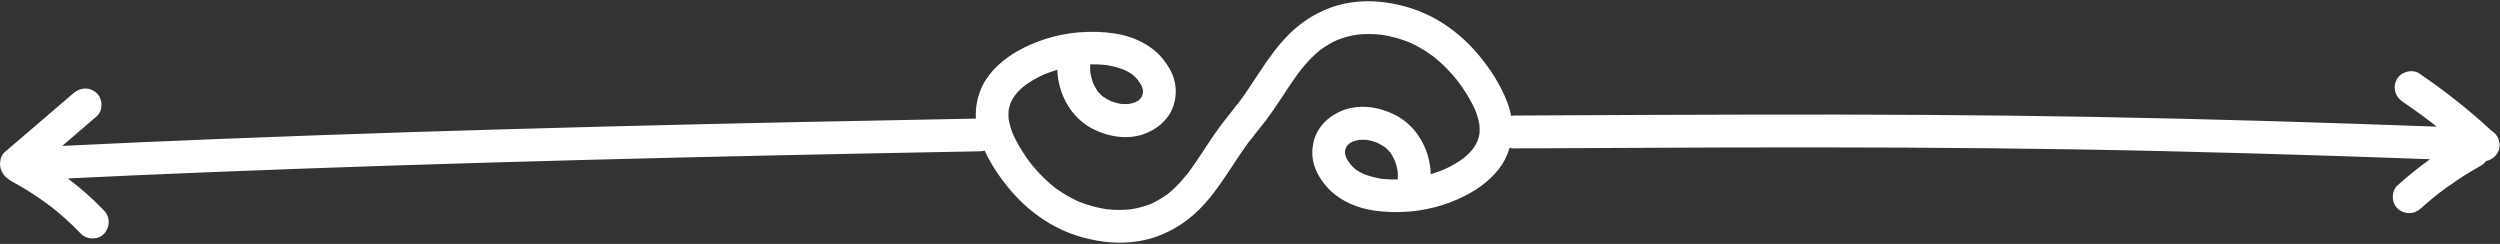
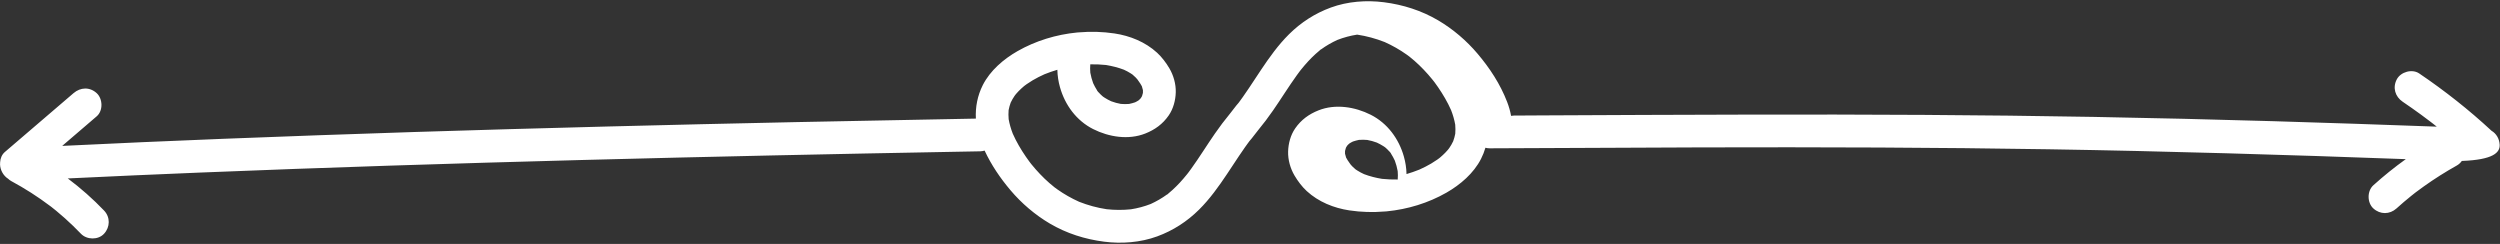
<svg xmlns="http://www.w3.org/2000/svg" fill="#ffffff" height="585.5" preserveAspectRatio="xMidYMid meet" version="1" viewBox="1.2 200.8 6000.8 585.5" width="6000.8" zoomAndPan="magnify">
  <rect x="1.2" y="200.8" width="6000.8" height="585.5" fill="#333333" stroke="none" />
  <g id="change1_1">
-     <path d="M6001.2,548.3c-0.7-14.6-8.1-26.8-19.5-33.6c-54.2-50.3-112.5-96.2-173.6-137.6c-17.1-11.6-44.3-3.8-53.8,14.1 c-10.5,19.9-4.1,41.5,14.1,53.8c14.9,10.1,29.7,20.5,44.2,31.1c7.2,5.3,14.4,10.7,21.5,16.1c0.7,0.6,1.4,1.1,2.2,1.7 c1.1,0.9,2.3,1.8,3.4,2.6c3.5,2.7,7,5.5,10.5,8.3c-130.6-4.8-261.3-9.2-391.9-13.1c-143.9-4.2-287.8-7.7-431.7-10.3 c-135.3-2.4-270.6-4-405.8-4.8c-142.1-0.9-284.2-1-426.3-0.7c-163.6,0.3-327.1,1.1-490.7,1.9c-22.9,0.1-45.9,0.2-68.8,0.4 c-2.3,0-4.5,0.3-6.7,0.7c-2.1-11.4-5.3-22.7-9.6-33.7c-16.4-42.5-41.5-80.8-70.8-115.4c-26.7-31.6-59.1-59.2-94.7-80.2 c-40.2-23.6-84.1-37.5-130.1-43.4c-42.2-5.4-87.3-2-127.4,12.7c-38,13.9-71.8,35.7-100.5,64.2c-25.8,25.6-47.2,55.6-67.3,85.7 c-9.6,14.3-18.9,28.7-28.5,43c-4.8,7.1-9.6,14.2-14.6,21.3c-2.3,3.2-4.6,6.5-7,9.7c-1.3,1.7-2.5,3.4-3.8,5.1 c-7.4,8.2-13.6,17.5-20.6,25.9c-12.7,15.3-24.6,31.2-35.9,47.5c-19.4,28-37.2,57-57.1,84.6c-2.3,3.2-4.6,6.3-7,9.5 c-1.1,1.4-2.2,2.9-3.4,4.3c-5.3,6.6-10.8,13-16.5,19.2c-5.7,6.2-11.7,12.1-17.9,17.8c-2.9,2.6-5.8,5.2-8.9,7.7 c-0.4,0.3-0.8,0.7-1.3,1.1c1.3-1,2.1-1.6,0.7-0.5c-0.3,0.2-0.5,0.4-0.8,0.6c-1.1,1.1-2.3,2.2-3.6,2.8c-0.2,0.1,0.4-0.4,1.2-1 c-0.2,0.1-0.3,0.2-0.5,0.3c-12.2,8.9-25.3,16.4-39,22.7c-15.4,6-31.4,10.3-47.7,12.8c-19.3,2-38.8,1.9-58.1-0.2 c-22.6-3.4-44.7-9.4-66-17.8c-18.5-8.3-36.2-18.3-52.8-30.1c-2-1.4-4-2.9-6-4.4c-0.1,0-0.1-0.1-0.2-0.1c-4.2-3.4-8.3-6.8-12.4-10.3 c-7.9-6.9-15.4-14.1-22.6-21.7c-7.1-7.5-14-15.2-20.5-23.3c-1.7-2.1-3.4-4.3-5.1-6.4c1.9,2.4,3,3.7,3.6,4.4 c-0.9-1.1-2.8-3.5-3.6-4.6c-2.8-3.8-5.6-7.7-8.3-11.6c-12-17.5-22.9-35.9-31.5-55.4c-4.4-11.3-7.8-22.9-9.9-34.8 c-0.6-7.3-0.7-14.6-0.1-21.8c1.2-6.1,2.8-12.1,5-18c1.4-2.9,2.8-5.7,4.4-8.4c1.4-2.5,3-4.9,4.6-7.3c0.4-0.6,1.3-1.8,2.1-2.9 c0.9-1.1,1.9-2.4,2.4-2.9c1.8-2,3.6-4,5.4-5.9c4-4.1,8.2-8,12.6-11.7c0.4-0.4,1.3-1.1,2.3-1.8c1.4-1,3.8-2.8,4.5-3.3 c4.7-3.3,9.5-6.4,14.4-9.3c9.2-5.5,18.8-10.2,28.5-14.6c10.1-4.1,20.4-7.6,30.8-10.7c0.3,14.3,2.5,28.5,6.3,41.9 c12,42.7,39.5,80.2,79.5,100.4c37.8,19.1,84.9,26.7,125.3,10.7c23.2-9.2,41.8-22.7,56.1-43.3c11.1-16,16.5-36.4,17-55.7 c0.5-19.9-5.3-40.5-15.4-57.6c-7.9-13.4-18-26.8-29.4-37.3c-28.1-25.8-64.9-40.7-102.3-46.3c-28-4.2-56.7-5-85.2-2.6 c-1.5,0-2.9,0.1-4.4,0.3c-50.2,4.9-99.6,19.9-143.2,44.8c-33.4,19.1-65.5,46.5-83.2,81.3c-12.9,25.5-18.1,53.1-16.7,80.6 c-143.7,2.6-287.4,5.4-431,8.4c-151.7,3.2-303.5,6.7-455.2,10.6c-154.3,4-308.6,8.3-462.9,13.2C841.8,522.6,689,528,536.3,534 c-128.6,5.1-257.2,10.7-385.8,17c27.6-23.7,55.2-47.3,82.8-71c15.7-13.4,14.8-42,0-55.6c-16.7-15.3-38.9-14.3-55.6,0 c-55,47.1-109.9,94.2-164.9,141.3C5.7,571.8,2,580.9,1.5,590.4c-0.2,1.8-0.3,3.6-0.2,5.4c0.6,13.5,8,26.8,19.3,34 c2.2,2.2,4.8,4.1,7.7,5.7c32.4,17.5,63.5,37.3,92.9,59.5c0.9,0.7,1.8,1.4,2.7,2c0.6,0.5,1.3,1,1.9,1.5c3.5,2.8,7.1,5.6,10.6,8.5 c7,5.7,13.8,11.6,20.5,17.6c13.3,11.9,26.1,24.3,38.5,37.2c14.3,14.9,41.5,15.4,55.6,0c14.7-16,15.2-39.7,0-55.6 c-26.8-28-56-53.8-87.1-77.1c105.9-5.1,211.9-9.8,317.9-14.1c151.6-6.2,303.2-11.6,454.9-16.6c154.3-5,308.5-9.5,462.8-13.6 c152.8-4,305.7-7.7,458.5-11c147.3-3.2,294.7-6.1,442-8.8c18.1-0.3,36.2-0.7,54.2-1c3.5-0.1,7-0.7,10.4-1.7c16,34.4,37.5,66,62,95 c26.7,31.6,59.1,59.2,94.7,80.2c40.2,23.6,84.1,37.5,130.1,43.4c42.2,5.4,87.3,2,127.4-12.7c38-13.9,71.8-35.7,100.5-64.2 c25.8-25.6,47.2-55.6,67.3-85.7c9.6-14.3,18.9-28.7,28.5-43c4.8-7.1,9.6-14.2,14.6-21.3c2.3-3.2,4.6-6.5,7-9.7 c1.3-1.7,2.5-3.4,3.8-5.1c7.4-8.2,13.6-17.5,20.6-25.9c12.7-15.3,24.6-31.2,35.9-47.5c19.4-28,37.2-57,57.1-84.6 c2.3-3.2,4.6-6.3,7-9.5c1.1-1.4,2.2-2.9,3.4-4.3c5.3-6.6,10.8-13,16.5-19.2c5.7-6.2,11.7-12.1,17.9-17.8c2.9-2.6,5.8-5.2,8.9-7.7 c0.4-0.3,0.8-0.7,1.3-1.1c-1.3,1-2.1,1.6-0.7,0.5c0.3-0.2,0.5-0.4,0.8-0.6c1.1-1.1,2.3-2.2,3.6-2.8c0.2-0.1-0.4,0.4-1.2,1 c0.2-0.1,0.3-0.2,0.5-0.3c12.2-8.9,25.3-16.4,39-22.7c15.4-6,31.4-10.3,47.7-12.8c19.3-2,38.8-1.9,58.1,0.2 c22.6,3.4,44.7,9.4,66,17.8c18.5,8.3,36.2,18.3,52.8,30.1c2,1.4,4,2.9,6,4.4c0.1,0,0.1,0.1,0.2,0.1c4.2,3.4,8.3,6.8,12.4,10.3 c7.9,6.9,15.4,14.1,22.6,21.7c7.1,7.5,14,15.2,20.5,23.3c1.7,2.1,3.4,4.3,5.1,6.4c-1.9-2.3-3-3.6-3.5-4.3c0.9,1.1,2.8,3.4,3.6,4.5 c2.8,3.8,5.6,7.7,8.3,11.6c12,17.5,22.9,35.9,31.5,55.4c4.4,11.3,7.8,22.9,9.9,34.8c0.6,7.3,0.7,14.5,0.1,21.8 c-1.2,6.1-2.8,12.1-5,18c-1.4,2.9-2.8,5.7-4.4,8.4c-1.4,2.5-3,4.9-4.6,7.3c-0.4,0.5-1.3,1.8-2.1,2.9c-0.9,1.1-1.9,2.4-2.4,2.9 c-1.8,2-3.6,4-5.4,5.9c-4,4.1-8.2,8-12.6,11.7c-0.4,0.3-1.3,1.1-2.3,1.8c-1.4,1-3.8,2.8-4.5,3.3c-4.7,3.3-9.5,6.4-14.4,9.3 c-9.2,5.5-18.8,10.2-28.5,14.6c-10.1,4.1-20.4,7.6-30.8,10.7c-0.3-14.3-2.5-28.5-6.3-41.9c-12-42.7-39.5-80.2-79.5-100.4 c-37.8-19.1-84.9-26.7-125.3-10.7c-23.2,9.2-41.8,22.7-56.1,43.3c-11.1,16-16.5,36.4-17,55.7c-0.5,19.9,5.3,40.5,15.4,57.6 c7.9,13.4,18,26.8,29.4,37.3c28.1,25.8,64.9,40.7,102.3,46.3c28,4.2,56.7,5,85.2,2.6c1.5,0,2.9-0.1,4.4-0.3 c50.2-4.9,99.6-19.9,143.2-44.8c33.4-19.1,65.5-46.5,83.2-81.3c4.4-8.7,7.9-17.6,10.5-26.6c3.3,0.9,6.7,1.4,10.3,1.4 c168.1-0.9,336.1-1.7,504.2-2.2c144-0.4,287.9-0.4,431.9,0.3c135.3,0.7,270.6,2,405.9,4.2c142,2.3,284.1,5.6,426.1,9.6 c143.6,4,287.2,8.8,430.8,14.1c-27.1,19.4-53.2,40.4-77.9,62.7c-15.3,13.8-15.1,41.8,0,55.6c16.4,15,39.3,14.7,55.6,0 c11.5-10.4,23.3-20.5,35.4-30.2c2.7-2.2,5.5-4.4,8.2-6.5c0,0,0.1-0.1,0.1-0.1c1-0.8,2-1.5,3-2.3c6.3-4.7,12.6-9.4,19-13.9 c25.5-18.2,52-34.9,79.3-50.2c4.7-2.6,8.6-6.4,11.8-10.8C5986.3,584.3,6002,566.8,6001.2,548.3z M2698.9,368.1 c5.7,2.6,11.2,5.5,16.5,8.9c1.4,0.9,2.8,1.9,4.2,2.8c2.6,2.2,5.1,4.5,7.5,6.9c1.3,1.4,2.6,2.7,3.8,4.2c0.1,0.1,0.1,0.1,0.2,0.2 c1,1.5,2.1,3,3.1,4.4c2.9,4,5.6,8,7.8,12.3c1,3,1.9,6.1,2.6,9.3c0.1,2.2,0.1,4.4,0,6.6c-0.6,2.7-1.3,5.3-2.2,7.9 c-0.9,1.6-1.8,3.2-2.8,4.7c-0.8,0.9-1.6,1.8-2.5,2.7c-0.9,0.9-2,1.8-2.9,2.7c-2.7,1.8-5.6,3.3-8.4,4.7c-4.7,1.6-9.6,2.9-14.5,3.9 c-6.6,0.5-13.2,0.5-19.8-0.1c-7.9-1.4-15.5-3.5-23-6.3c-5.4-2.5-10.7-5.3-15.7-8.5c-1.3-0.8-2.6-1.7-3.9-2.6 c-0.7-0.6-1.5-1.2-1.9-1.6c-1.3-1.2-2.6-2.4-3.9-3.6c-2.1-2-4.1-4.2-6-6.3c0.4,0.6,0.8,1.2,1.2,1.9c-0.5-0.8-1.1-1.6-1.7-2.4 c-0.1-0.1-0.1-0.1-0.2-0.2c-1.4-1.6-2.7-4-2.1-3.3c-3.5-5.4-6.5-11.1-9.2-16.9c-3-8.2-5.3-16.5-6.8-25.1c-0.6-6.5-0.6-13-0.1-19.6 c0-0.2,0.1-0.3,0.1-0.5c12.6-0.2,25.2,0.3,37.7,1.6C2670.7,359.3,2685,362.8,2698.9,368.1z M2972,449.9c-3.4,4.5,0-0.1,1.7-2.2l0,0 C2973.1,448.4,2972.5,449.2,2972,449.9z M3000.7,539.2L3000.7,539.2c0.6-0.7,1.1-1.5,1.7-2.2 C3005.7,532.6,3002.4,537.1,3000.7,539.2z M3275.4,618.8c-5.7-2.6-11.2-5.5-16.5-8.9c-1.4-0.9-2.8-1.9-4.2-2.8 c-2.6-2.2-5.1-4.5-7.5-6.9c-1.3-1.4-2.6-2.7-3.8-4.2c-0.1-0.1-0.1-0.1-0.2-0.2c-1-1.5-2.1-3-3.1-4.4c-2.9-4-5.6-8-7.8-12.3 c-1-3-1.9-6.1-2.6-9.3c-0.1-2.2-0.1-4.4,0-6.6c0.6-2.7,1.3-5.3,2.2-7.9c0.9-1.6,1.8-3.2,2.8-4.7c0.8-0.9,1.6-1.8,2.5-2.7 c0.9-0.9,2-1.8,3-2.7c2.7-1.8,5.6-3.3,8.4-4.7c4.7-1.6,9.6-2.9,14.5-3.9c6.6-0.5,13.2-0.5,19.8,0.1c7.9,1.4,15.5,3.5,23,6.3 c5.4,2.5,10.7,5.3,15.7,8.5c1.3,0.8,2.6,1.7,3.9,2.6c0.7,0.6,1.5,1.2,1.9,1.6c1.3,1.2,2.6,2.4,3.9,3.6c2.1,2,4.1,4.2,6,6.3 c-0.4-0.6-0.8-1.2-1.2-1.9c0.5,0.8,1.1,1.6,1.7,2.4c0.1,0.1,0.1,0.1,0.2,0.2c1.4,1.6,2.7,4,2.1,3.3c3.5,5.4,6.5,11.1,9.2,16.9 c3,8.2,5.3,16.5,6.8,25.1c0.6,6.5,0.6,13,0.1,19.6c0,0.2-0.1,0.3-0.1,0.5c-12.6,0.2-25.1-0.3-37.7-1.6 C3303.7,627.7,3289.3,624.1,3275.4,618.8z" fill="inherit" />
+     <path d="M6001.2,548.3c-0.7-14.6-8.1-26.8-19.5-33.6c-54.2-50.3-112.5-96.2-173.6-137.6c-17.1-11.6-44.3-3.8-53.8,14.1 c-10.5,19.9-4.1,41.5,14.1,53.8c14.9,10.1,29.7,20.5,44.2,31.1c7.2,5.3,14.4,10.7,21.5,16.1c0.7,0.6,1.4,1.1,2.2,1.7 c1.1,0.9,2.3,1.8,3.4,2.6c3.5,2.7,7,5.5,10.5,8.3c-130.6-4.8-261.3-9.2-391.9-13.1c-143.9-4.2-287.8-7.7-431.7-10.3 c-135.3-2.4-270.6-4-405.8-4.8c-142.1-0.9-284.2-1-426.3-0.7c-163.6,0.3-327.1,1.1-490.7,1.9c-22.9,0.1-45.9,0.2-68.8,0.4 c-2.3,0-4.5,0.3-6.7,0.7c-2.1-11.4-5.3-22.7-9.6-33.7c-16.4-42.5-41.5-80.8-70.8-115.4c-26.7-31.6-59.1-59.2-94.7-80.2 c-40.2-23.6-84.1-37.5-130.1-43.4c-42.2-5.4-87.3-2-127.4,12.7c-38,13.9-71.8,35.7-100.5,64.2c-25.8,25.6-47.2,55.6-67.3,85.7 c-9.6,14.3-18.9,28.7-28.5,43c-4.8,7.1-9.6,14.2-14.6,21.3c-2.3,3.2-4.6,6.5-7,9.7c-1.3,1.7-2.5,3.4-3.8,5.1 c-7.4,8.2-13.6,17.5-20.6,25.9c-12.7,15.3-24.6,31.2-35.9,47.5c-19.4,28-37.2,57-57.1,84.6c-2.3,3.2-4.6,6.3-7,9.5 c-1.1,1.4-2.2,2.9-3.4,4.3c-5.3,6.6-10.8,13-16.5,19.2c-5.7,6.2-11.7,12.1-17.9,17.8c-2.9,2.6-5.8,5.2-8.9,7.7 c-0.4,0.3-0.8,0.7-1.3,1.1c1.3-1,2.1-1.6,0.7-0.5c-0.3,0.2-0.5,0.4-0.8,0.6c-1.1,1.1-2.3,2.2-3.6,2.8c-0.2,0.1,0.4-0.4,1.2-1 c-0.2,0.1-0.3,0.2-0.5,0.3c-12.2,8.9-25.3,16.4-39,22.7c-15.4,6-31.4,10.3-47.7,12.8c-19.3,2-38.8,1.9-58.1-0.2 c-22.6-3.4-44.7-9.4-66-17.8c-18.5-8.3-36.2-18.3-52.8-30.1c-2-1.4-4-2.9-6-4.4c-0.1,0-0.1-0.1-0.2-0.1c-4.2-3.4-8.3-6.8-12.4-10.3 c-7.9-6.9-15.4-14.1-22.6-21.7c-7.1-7.5-14-15.2-20.5-23.3c-1.7-2.1-3.4-4.3-5.1-6.4c1.9,2.4,3,3.7,3.6,4.4 c-0.9-1.1-2.8-3.5-3.6-4.6c-2.8-3.8-5.6-7.7-8.3-11.6c-12-17.5-22.9-35.9-31.5-55.4c-4.4-11.3-7.8-22.9-9.9-34.8 c-0.6-7.3-0.7-14.6-0.1-21.8c1.2-6.1,2.8-12.1,5-18c1.4-2.9,2.8-5.7,4.4-8.4c1.4-2.5,3-4.9,4.6-7.3c0.4-0.6,1.3-1.8,2.1-2.9 c0.9-1.1,1.9-2.4,2.4-2.9c1.8-2,3.6-4,5.4-5.9c4-4.1,8.2-8,12.6-11.7c0.4-0.4,1.3-1.1,2.3-1.8c1.4-1,3.8-2.8,4.5-3.3 c4.7-3.3,9.5-6.4,14.4-9.3c9.2-5.5,18.8-10.2,28.5-14.6c10.1-4.1,20.4-7.6,30.8-10.7c0.3,14.3,2.5,28.5,6.3,41.9 c12,42.7,39.5,80.2,79.5,100.4c37.8,19.1,84.9,26.7,125.3,10.7c23.2-9.2,41.8-22.7,56.1-43.3c11.1-16,16.5-36.4,17-55.7 c0.5-19.9-5.3-40.5-15.4-57.6c-7.9-13.4-18-26.8-29.4-37.3c-28.1-25.8-64.9-40.7-102.3-46.3c-28-4.2-56.7-5-85.2-2.6 c-1.5,0-2.9,0.1-4.4,0.3c-50.2,4.9-99.6,19.9-143.2,44.8c-33.4,19.1-65.5,46.5-83.2,81.3c-12.9,25.5-18.1,53.1-16.7,80.6 c-143.7,2.6-287.4,5.4-431,8.4c-151.7,3.2-303.5,6.7-455.2,10.6c-154.3,4-308.6,8.3-462.9,13.2C841.8,522.6,689,528,536.3,534 c-128.6,5.1-257.2,10.7-385.8,17c27.6-23.7,55.2-47.3,82.8-71c15.7-13.4,14.8-42,0-55.6c-16.7-15.3-38.9-14.3-55.6,0 c-55,47.1-109.9,94.2-164.9,141.3C5.7,571.8,2,580.9,1.5,590.4c-0.2,1.8-0.3,3.6-0.2,5.4c0.6,13.5,8,26.8,19.3,34 c2.2,2.2,4.8,4.1,7.7,5.7c32.4,17.5,63.5,37.3,92.9,59.5c0.9,0.7,1.8,1.4,2.7,2c0.6,0.5,1.3,1,1.9,1.5c3.5,2.8,7.1,5.6,10.6,8.5 c7,5.7,13.8,11.6,20.5,17.6c13.3,11.9,26.1,24.3,38.5,37.2c14.3,14.9,41.5,15.4,55.6,0c14.7-16,15.2-39.7,0-55.6 c-26.8-28-56-53.8-87.1-77.1c105.9-5.1,211.9-9.8,317.9-14.1c151.6-6.2,303.2-11.6,454.9-16.6c154.3-5,308.5-9.5,462.8-13.6 c152.8-4,305.7-7.7,458.5-11c147.3-3.2,294.7-6.1,442-8.8c18.1-0.3,36.2-0.7,54.2-1c3.5-0.1,7-0.7,10.4-1.7c16,34.4,37.5,66,62,95 c26.7,31.6,59.1,59.2,94.7,80.2c40.2,23.6,84.1,37.5,130.1,43.4c42.2,5.4,87.3,2,127.4-12.7c38-13.9,71.8-35.7,100.5-64.2 c25.8-25.6,47.2-55.6,67.3-85.7c9.6-14.3,18.9-28.7,28.5-43c4.8-7.1,9.6-14.2,14.6-21.3c2.3-3.2,4.6-6.5,7-9.7 c1.3-1.7,2.5-3.4,3.8-5.1c7.4-8.2,13.6-17.5,20.6-25.9c12.7-15.3,24.6-31.2,35.9-47.5c19.4-28,37.2-57,57.1-84.6 c2.3-3.2,4.6-6.3,7-9.5c1.1-1.4,2.2-2.9,3.4-4.3c5.3-6.6,10.8-13,16.5-19.2c5.7-6.2,11.7-12.1,17.9-17.8c2.9-2.6,5.8-5.2,8.9-7.7 c0.4-0.3,0.8-0.7,1.3-1.1c-1.3,1-2.1,1.6-0.7,0.5c0.3-0.2,0.5-0.4,0.8-0.6c1.1-1.1,2.3-2.2,3.6-2.8c0.2-0.1-0.4,0.4-1.2,1 c0.2-0.1,0.3-0.2,0.5-0.3c12.2-8.9,25.3-16.4,39-22.7c15.4-6,31.4-10.3,47.7-12.8c22.6,3.4,44.7,9.4,66,17.8c18.5,8.3,36.2,18.3,52.8,30.1c2,1.4,4,2.9,6,4.4c0.1,0,0.1,0.1,0.2,0.1c4.2,3.4,8.3,6.8,12.4,10.3 c7.9,6.9,15.4,14.1,22.6,21.7c7.1,7.5,14,15.2,20.5,23.3c1.7,2.1,3.4,4.3,5.1,6.4c-1.9-2.3-3-3.6-3.5-4.3c0.9,1.1,2.8,3.4,3.6,4.5 c2.8,3.8,5.6,7.7,8.3,11.6c12,17.5,22.9,35.9,31.5,55.4c4.4,11.3,7.8,22.9,9.9,34.8c0.6,7.3,0.7,14.5,0.1,21.8 c-1.2,6.1-2.8,12.1-5,18c-1.4,2.9-2.8,5.7-4.4,8.4c-1.4,2.5-3,4.9-4.6,7.3c-0.4,0.5-1.3,1.8-2.1,2.9c-0.9,1.1-1.9,2.4-2.4,2.9 c-1.8,2-3.6,4-5.4,5.9c-4,4.1-8.2,8-12.6,11.7c-0.4,0.3-1.3,1.1-2.3,1.8c-1.4,1-3.8,2.8-4.5,3.3c-4.7,3.3-9.5,6.4-14.4,9.3 c-9.2,5.5-18.8,10.2-28.5,14.6c-10.1,4.1-20.4,7.6-30.8,10.7c-0.3-14.3-2.5-28.5-6.3-41.9c-12-42.7-39.5-80.2-79.5-100.4 c-37.8-19.1-84.9-26.7-125.3-10.7c-23.2,9.2-41.8,22.7-56.1,43.3c-11.1,16-16.5,36.4-17,55.7c-0.5,19.9,5.3,40.5,15.4,57.6 c7.9,13.4,18,26.8,29.4,37.3c28.1,25.8,64.9,40.7,102.3,46.3c28,4.2,56.7,5,85.2,2.6c1.5,0,2.9-0.1,4.4-0.3 c50.2-4.9,99.6-19.9,143.2-44.8c33.4-19.1,65.5-46.5,83.2-81.3c4.4-8.7,7.9-17.6,10.5-26.6c3.3,0.9,6.7,1.4,10.3,1.4 c168.1-0.9,336.1-1.7,504.2-2.2c144-0.4,287.9-0.4,431.9,0.3c135.3,0.7,270.6,2,405.9,4.2c142,2.3,284.1,5.6,426.1,9.6 c143.6,4,287.2,8.8,430.8,14.1c-27.1,19.4-53.2,40.4-77.9,62.7c-15.3,13.8-15.1,41.8,0,55.6c16.4,15,39.3,14.7,55.6,0 c11.5-10.4,23.3-20.5,35.4-30.2c2.7-2.2,5.5-4.4,8.2-6.5c0,0,0.1-0.1,0.1-0.1c1-0.8,2-1.5,3-2.3c6.3-4.7,12.6-9.4,19-13.9 c25.5-18.2,52-34.9,79.3-50.2c4.7-2.6,8.6-6.4,11.8-10.8C5986.3,584.3,6002,566.8,6001.2,548.3z M2698.9,368.1 c5.7,2.6,11.2,5.5,16.5,8.9c1.4,0.9,2.8,1.9,4.2,2.8c2.6,2.2,5.1,4.5,7.5,6.9c1.3,1.4,2.6,2.7,3.8,4.2c0.1,0.1,0.1,0.1,0.2,0.2 c1,1.5,2.1,3,3.1,4.4c2.9,4,5.6,8,7.8,12.3c1,3,1.9,6.1,2.6,9.3c0.1,2.2,0.1,4.4,0,6.6c-0.6,2.7-1.3,5.3-2.2,7.9 c-0.9,1.6-1.8,3.2-2.8,4.7c-0.8,0.9-1.6,1.8-2.5,2.7c-0.9,0.9-2,1.8-2.9,2.7c-2.7,1.8-5.6,3.3-8.4,4.7c-4.7,1.6-9.6,2.9-14.5,3.9 c-6.6,0.5-13.2,0.5-19.8-0.1c-7.9-1.4-15.5-3.5-23-6.3c-5.4-2.5-10.7-5.3-15.7-8.5c-1.3-0.8-2.6-1.7-3.9-2.6 c-0.7-0.6-1.5-1.2-1.9-1.6c-1.3-1.2-2.6-2.4-3.9-3.6c-2.1-2-4.1-4.2-6-6.3c0.4,0.6,0.8,1.2,1.2,1.9c-0.5-0.8-1.1-1.6-1.7-2.4 c-0.1-0.1-0.1-0.1-0.2-0.2c-1.4-1.6-2.7-4-2.1-3.3c-3.5-5.4-6.5-11.1-9.2-16.9c-3-8.2-5.3-16.5-6.8-25.1c-0.6-6.5-0.6-13-0.1-19.6 c0-0.2,0.1-0.3,0.1-0.5c12.6-0.2,25.2,0.3,37.7,1.6C2670.7,359.3,2685,362.8,2698.9,368.1z M2972,449.9c-3.4,4.5,0-0.1,1.7-2.2l0,0 C2973.1,448.4,2972.5,449.2,2972,449.9z M3000.7,539.2L3000.7,539.2c0.6-0.7,1.1-1.5,1.7-2.2 C3005.7,532.6,3002.4,537.1,3000.7,539.2z M3275.4,618.8c-5.7-2.6-11.2-5.5-16.5-8.9c-1.4-0.9-2.8-1.9-4.2-2.8 c-2.6-2.2-5.1-4.5-7.5-6.9c-1.3-1.4-2.6-2.7-3.8-4.2c-0.1-0.1-0.1-0.1-0.2-0.2c-1-1.5-2.1-3-3.1-4.4c-2.9-4-5.6-8-7.8-12.3 c-1-3-1.9-6.1-2.6-9.3c-0.1-2.2-0.1-4.4,0-6.6c0.6-2.7,1.3-5.3,2.2-7.9c0.9-1.6,1.8-3.2,2.8-4.7c0.8-0.9,1.6-1.8,2.5-2.7 c0.9-0.9,2-1.8,3-2.7c2.7-1.8,5.6-3.3,8.4-4.7c4.7-1.6,9.6-2.9,14.5-3.9c6.6-0.5,13.2-0.5,19.8,0.1c7.9,1.4,15.5,3.5,23,6.3 c5.4,2.5,10.7,5.3,15.7,8.5c1.3,0.8,2.6,1.7,3.9,2.6c0.7,0.6,1.5,1.2,1.9,1.6c1.3,1.2,2.6,2.4,3.9,3.6c2.1,2,4.1,4.2,6,6.3 c-0.4-0.6-0.8-1.2-1.2-1.9c0.5,0.8,1.1,1.6,1.7,2.4c0.1,0.1,0.1,0.1,0.2,0.2c1.4,1.6,2.7,4,2.1,3.3c3.5,5.4,6.5,11.1,9.2,16.9 c3,8.2,5.3,16.5,6.8,25.1c0.6,6.5,0.6,13,0.1,19.6c0,0.2-0.1,0.3-0.1,0.5c-12.6,0.2-25.1-0.3-37.7-1.6 C3303.7,627.7,3289.3,624.1,3275.4,618.8z" fill="inherit" />
  </g>
</svg>